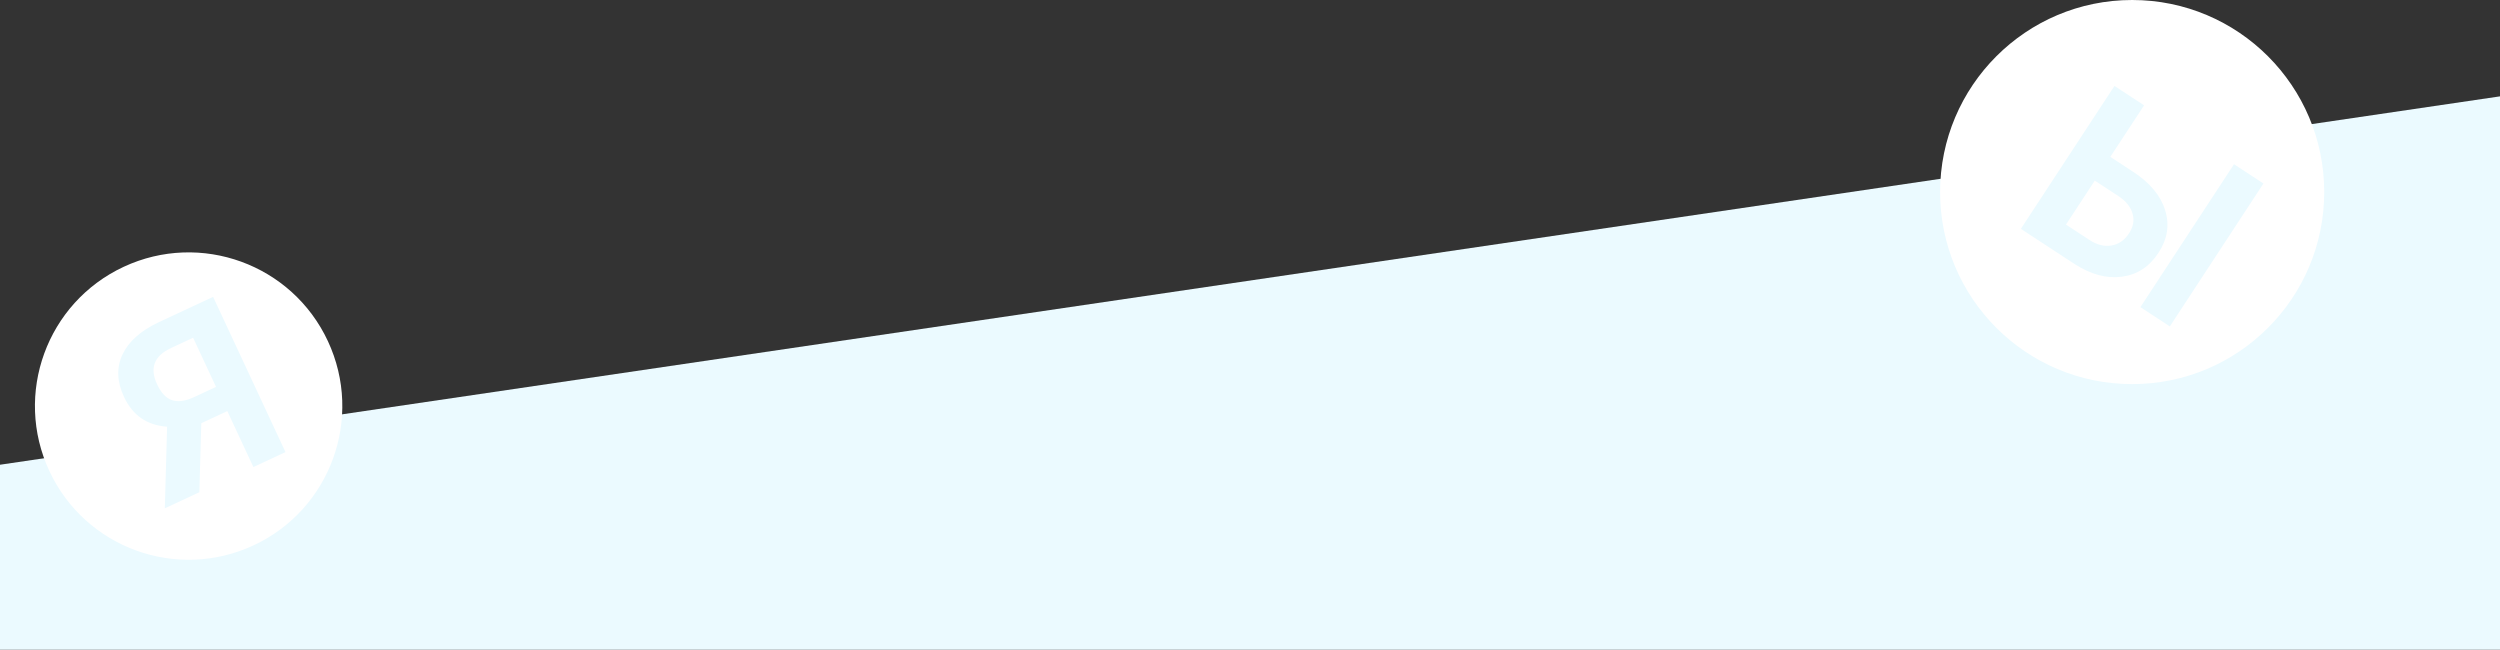
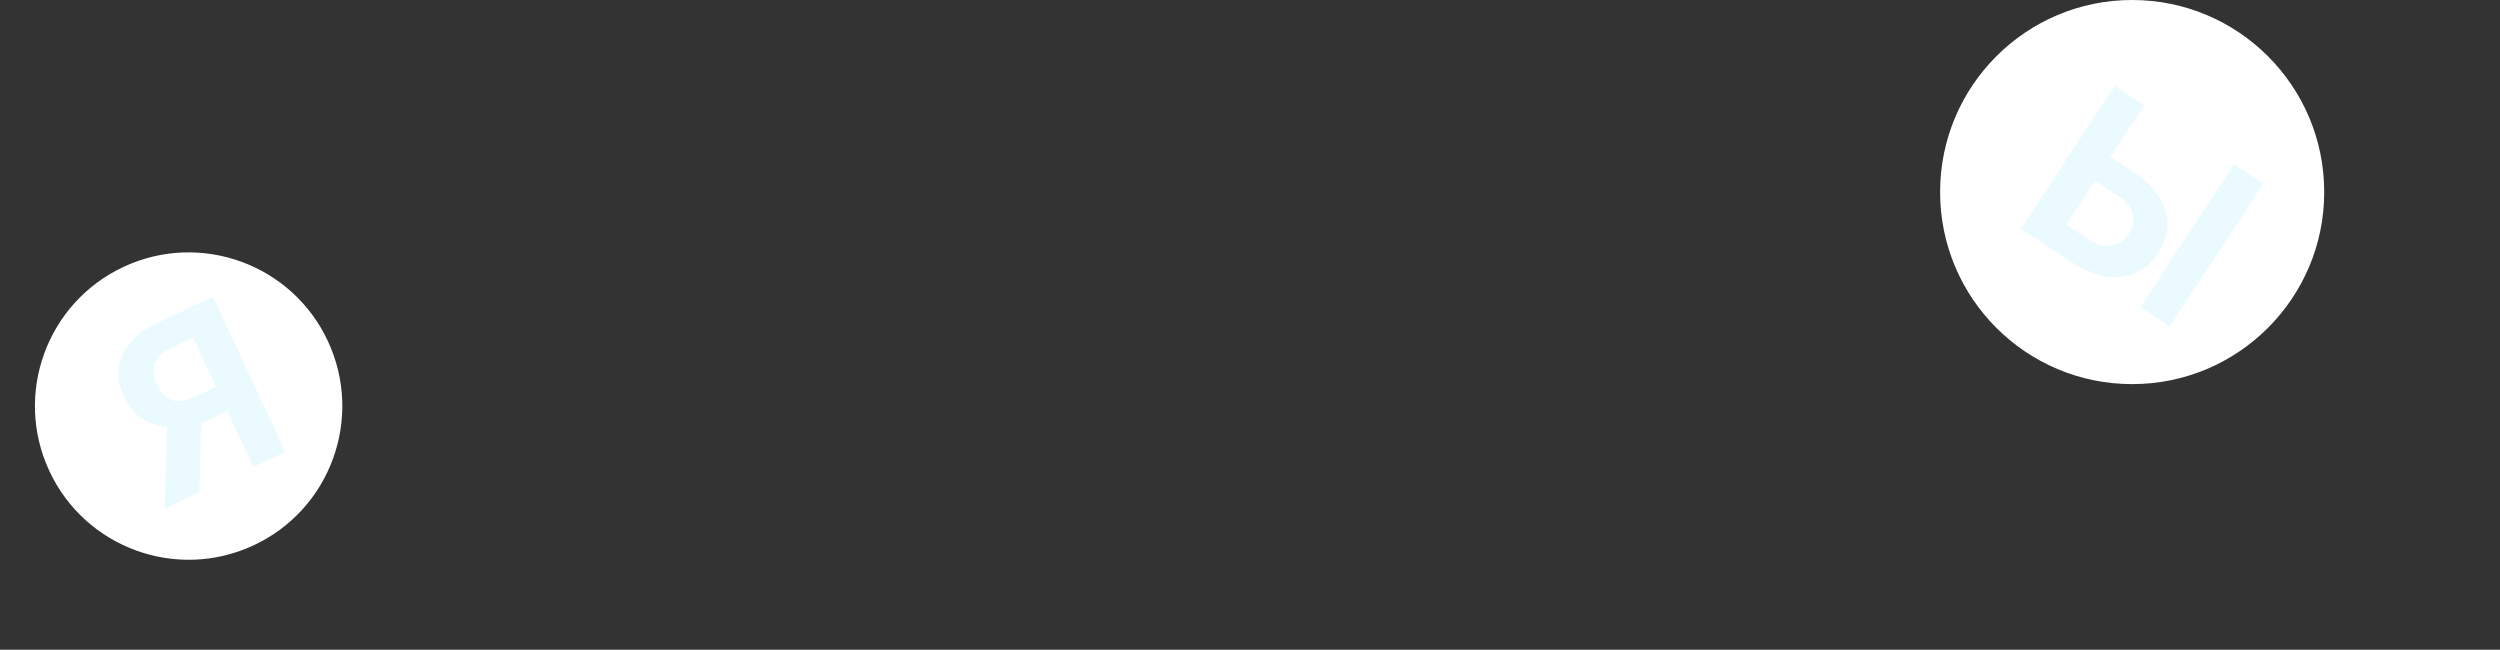
<svg xmlns="http://www.w3.org/2000/svg" width="1920" height="499" viewBox="0 0 1920 499" fill="none">
  <rect x="0" y="0" width="1920" height="499" fill="#333333" stroke="none" />
-   <path d="M2.28174e-05 499L1920 499L1920 74L-1.24211e-05 356.919L2.28174e-05 499Z" fill="#EBFAFF" />
  <path d="M37.91 361.744C10.364 302.673 35.92 232.456 94.991 204.91C154.062 177.364 224.279 202.92 251.825 261.991C279.371 321.062 253.815 391.279 194.744 418.825C135.673 446.371 65.456 420.815 37.91 361.744Z" fill="white" />
  <path d="M194.609 358.682L174.568 315.704L154.593 325.019L153.105 378.036L126.581 390.405L128.335 327.696C112.899 326.655 101.861 319.012 95.219 304.768C89.772 293.089 89.381 282.275 94.044 272.327C98.707 262.379 107.862 254.156 121.509 247.659L163.668 228L219.25 347.192L194.609 358.682ZM120.617 295.117C123.722 301.775 127.584 305.854 132.204 307.354C136.878 308.829 142.462 308.052 148.957 305.023L165.902 297.121L148.304 259.383L131.358 267.285C118.37 273.342 114.789 282.619 120.617 295.117Z" fill="#EBFAFF" />
  <path d="M1490 147.5C1490 66.038 1556.04 0 1637.5 0C1718.96 0 1785 66.038 1785 147.5C1785 228.962 1718.96 295 1637.5 295C1556.04 295 1490 228.962 1490 147.5Z" fill="white" />
  <path d="M1620.73 120.47L1638.36 132.014C1651.26 140.466 1659.42 150.3 1662.84 161.515C1666.34 172.713 1664.62 183.613 1657.67 194.216C1650.7 204.87 1641.32 210.971 1629.54 212.52C1617.85 214.052 1605.74 210.79 1593.22 202.734L1552.02 175.748L1623.91 65.997L1646.66 80.896L1620.73 120.47ZM1666.43 250.686L1643.83 235.886L1715.72 126.135L1738.32 140.935L1666.43 250.686ZM1608.79 138.711L1586.67 172.481L1604.67 184.272C1610.44 188.054 1616.07 189.48 1621.56 188.551C1627.1 187.654 1631.61 184.543 1635.1 179.216C1638.36 174.241 1639.27 169.236 1637.83 164.201C1636.48 159.148 1632.97 154.697 1627.31 150.847L1608.79 138.711Z" fill="#EBFAFF" />
</svg>